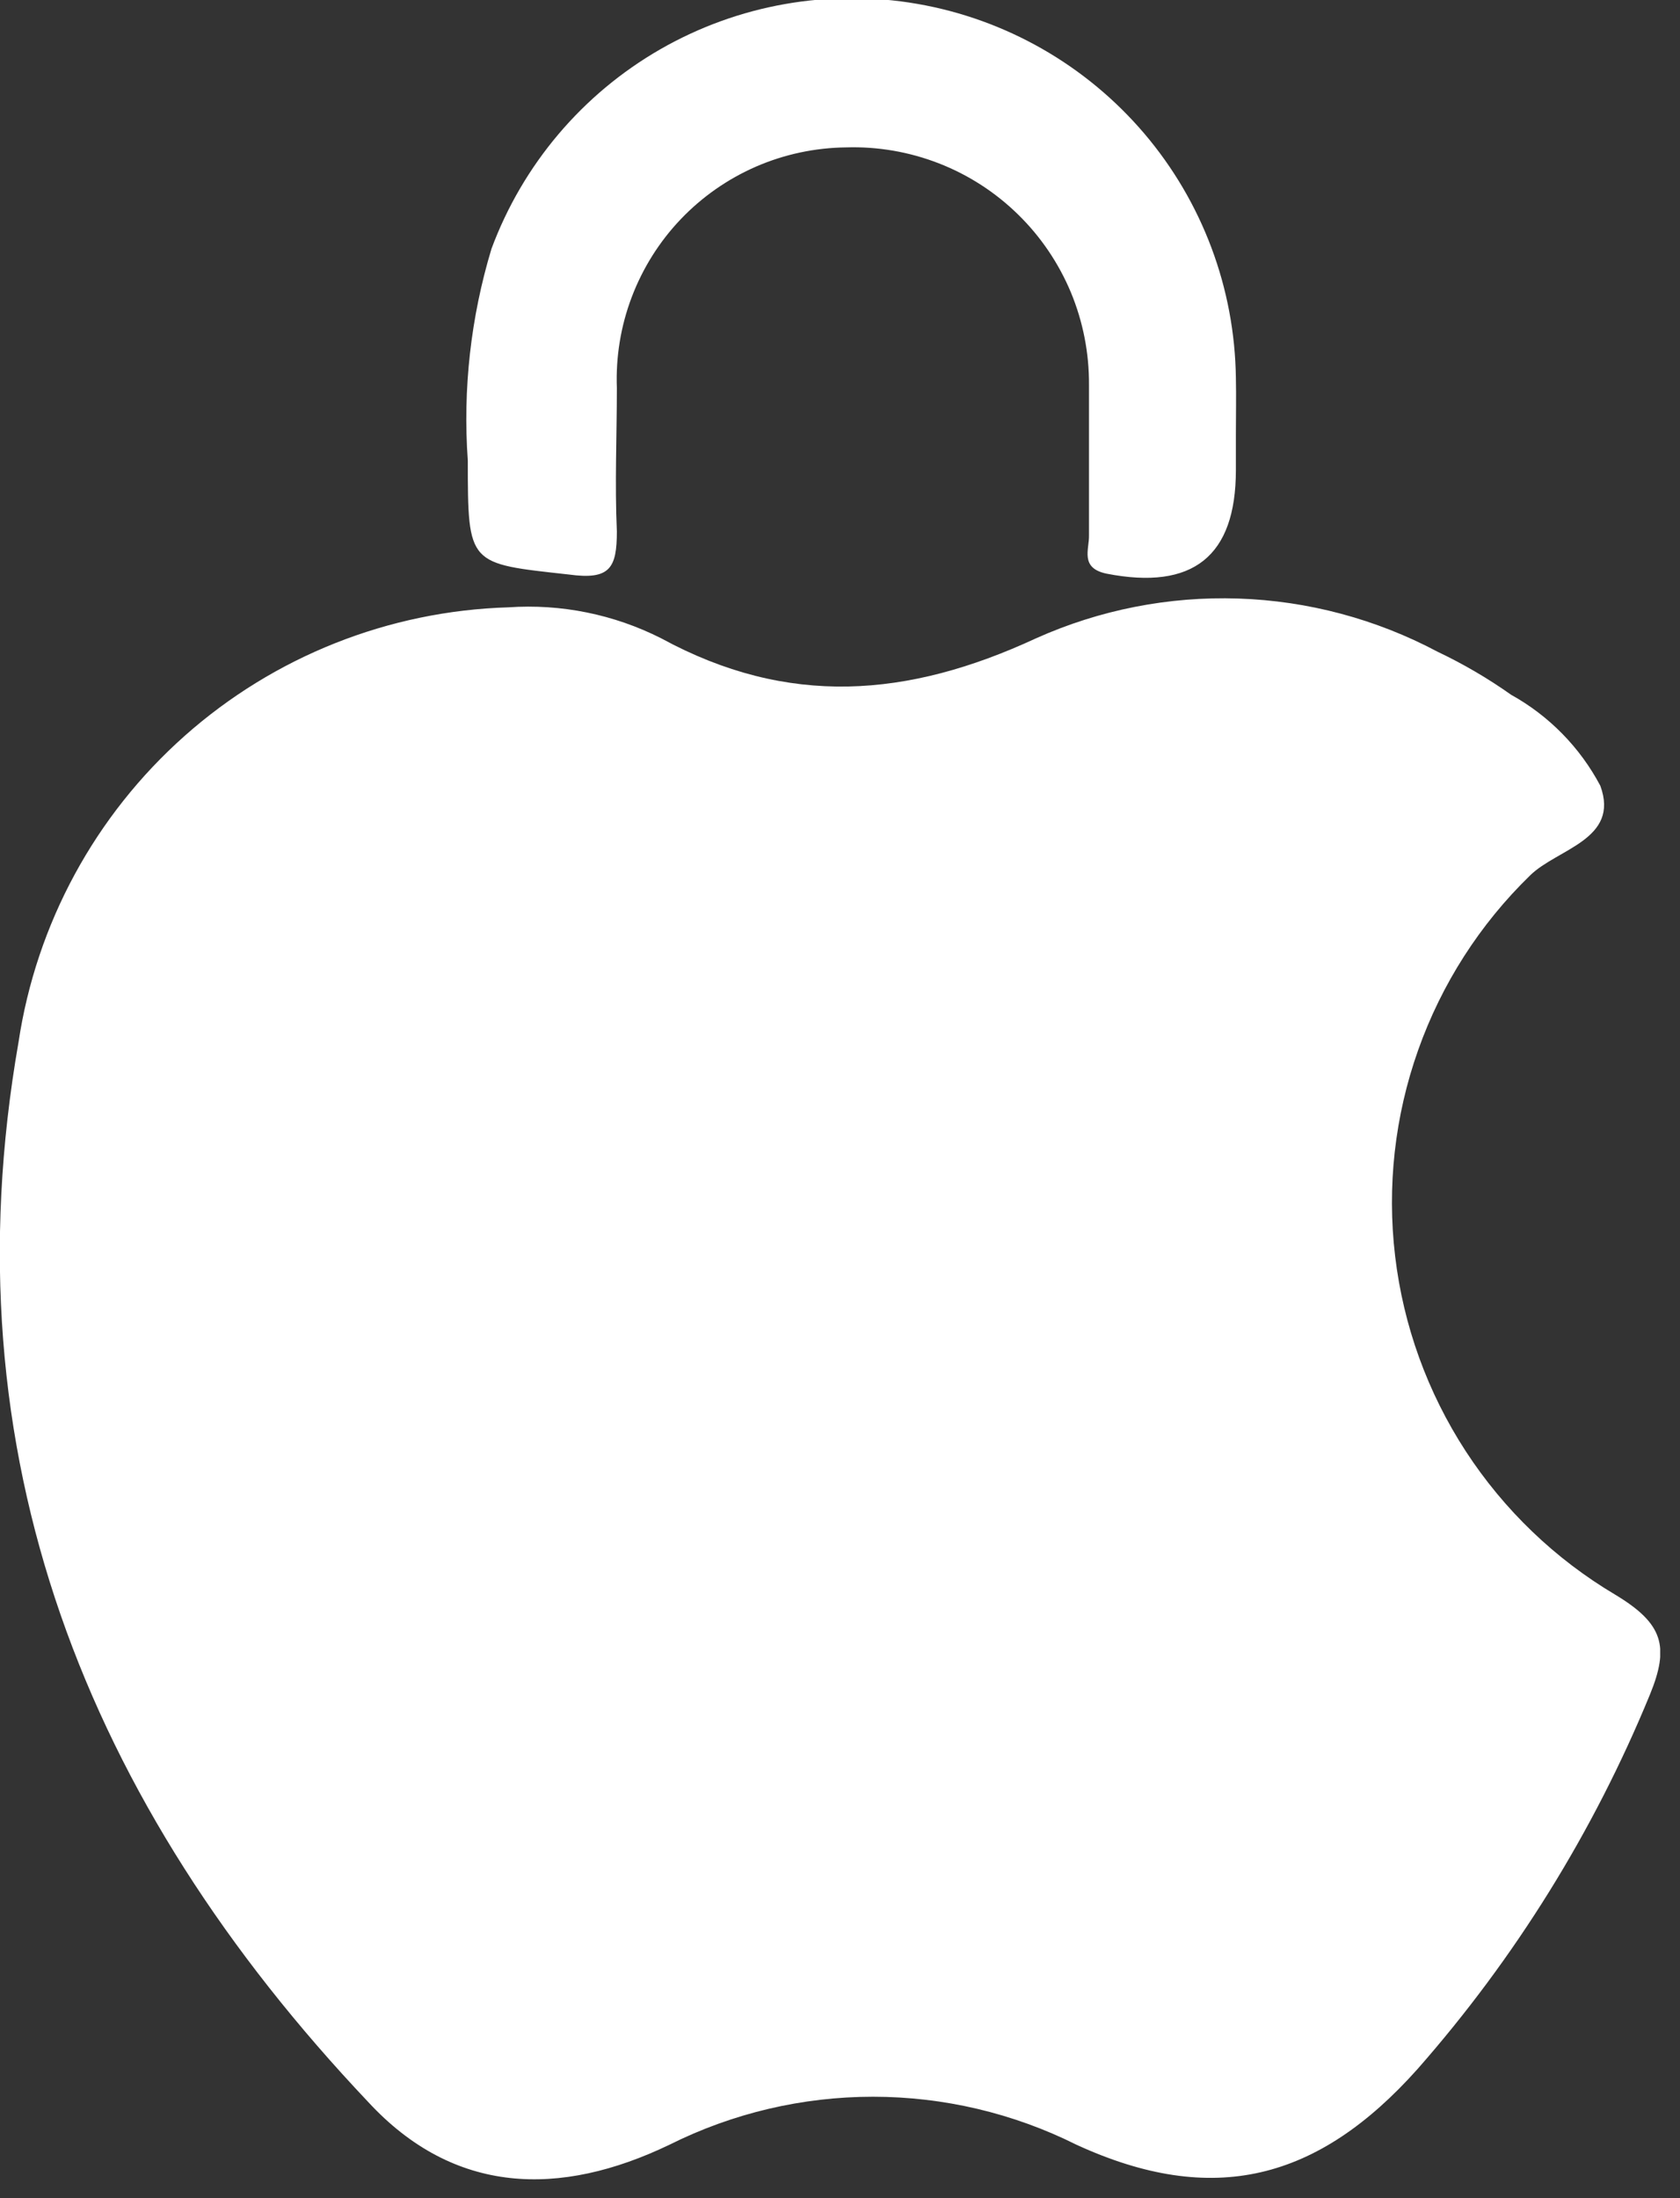
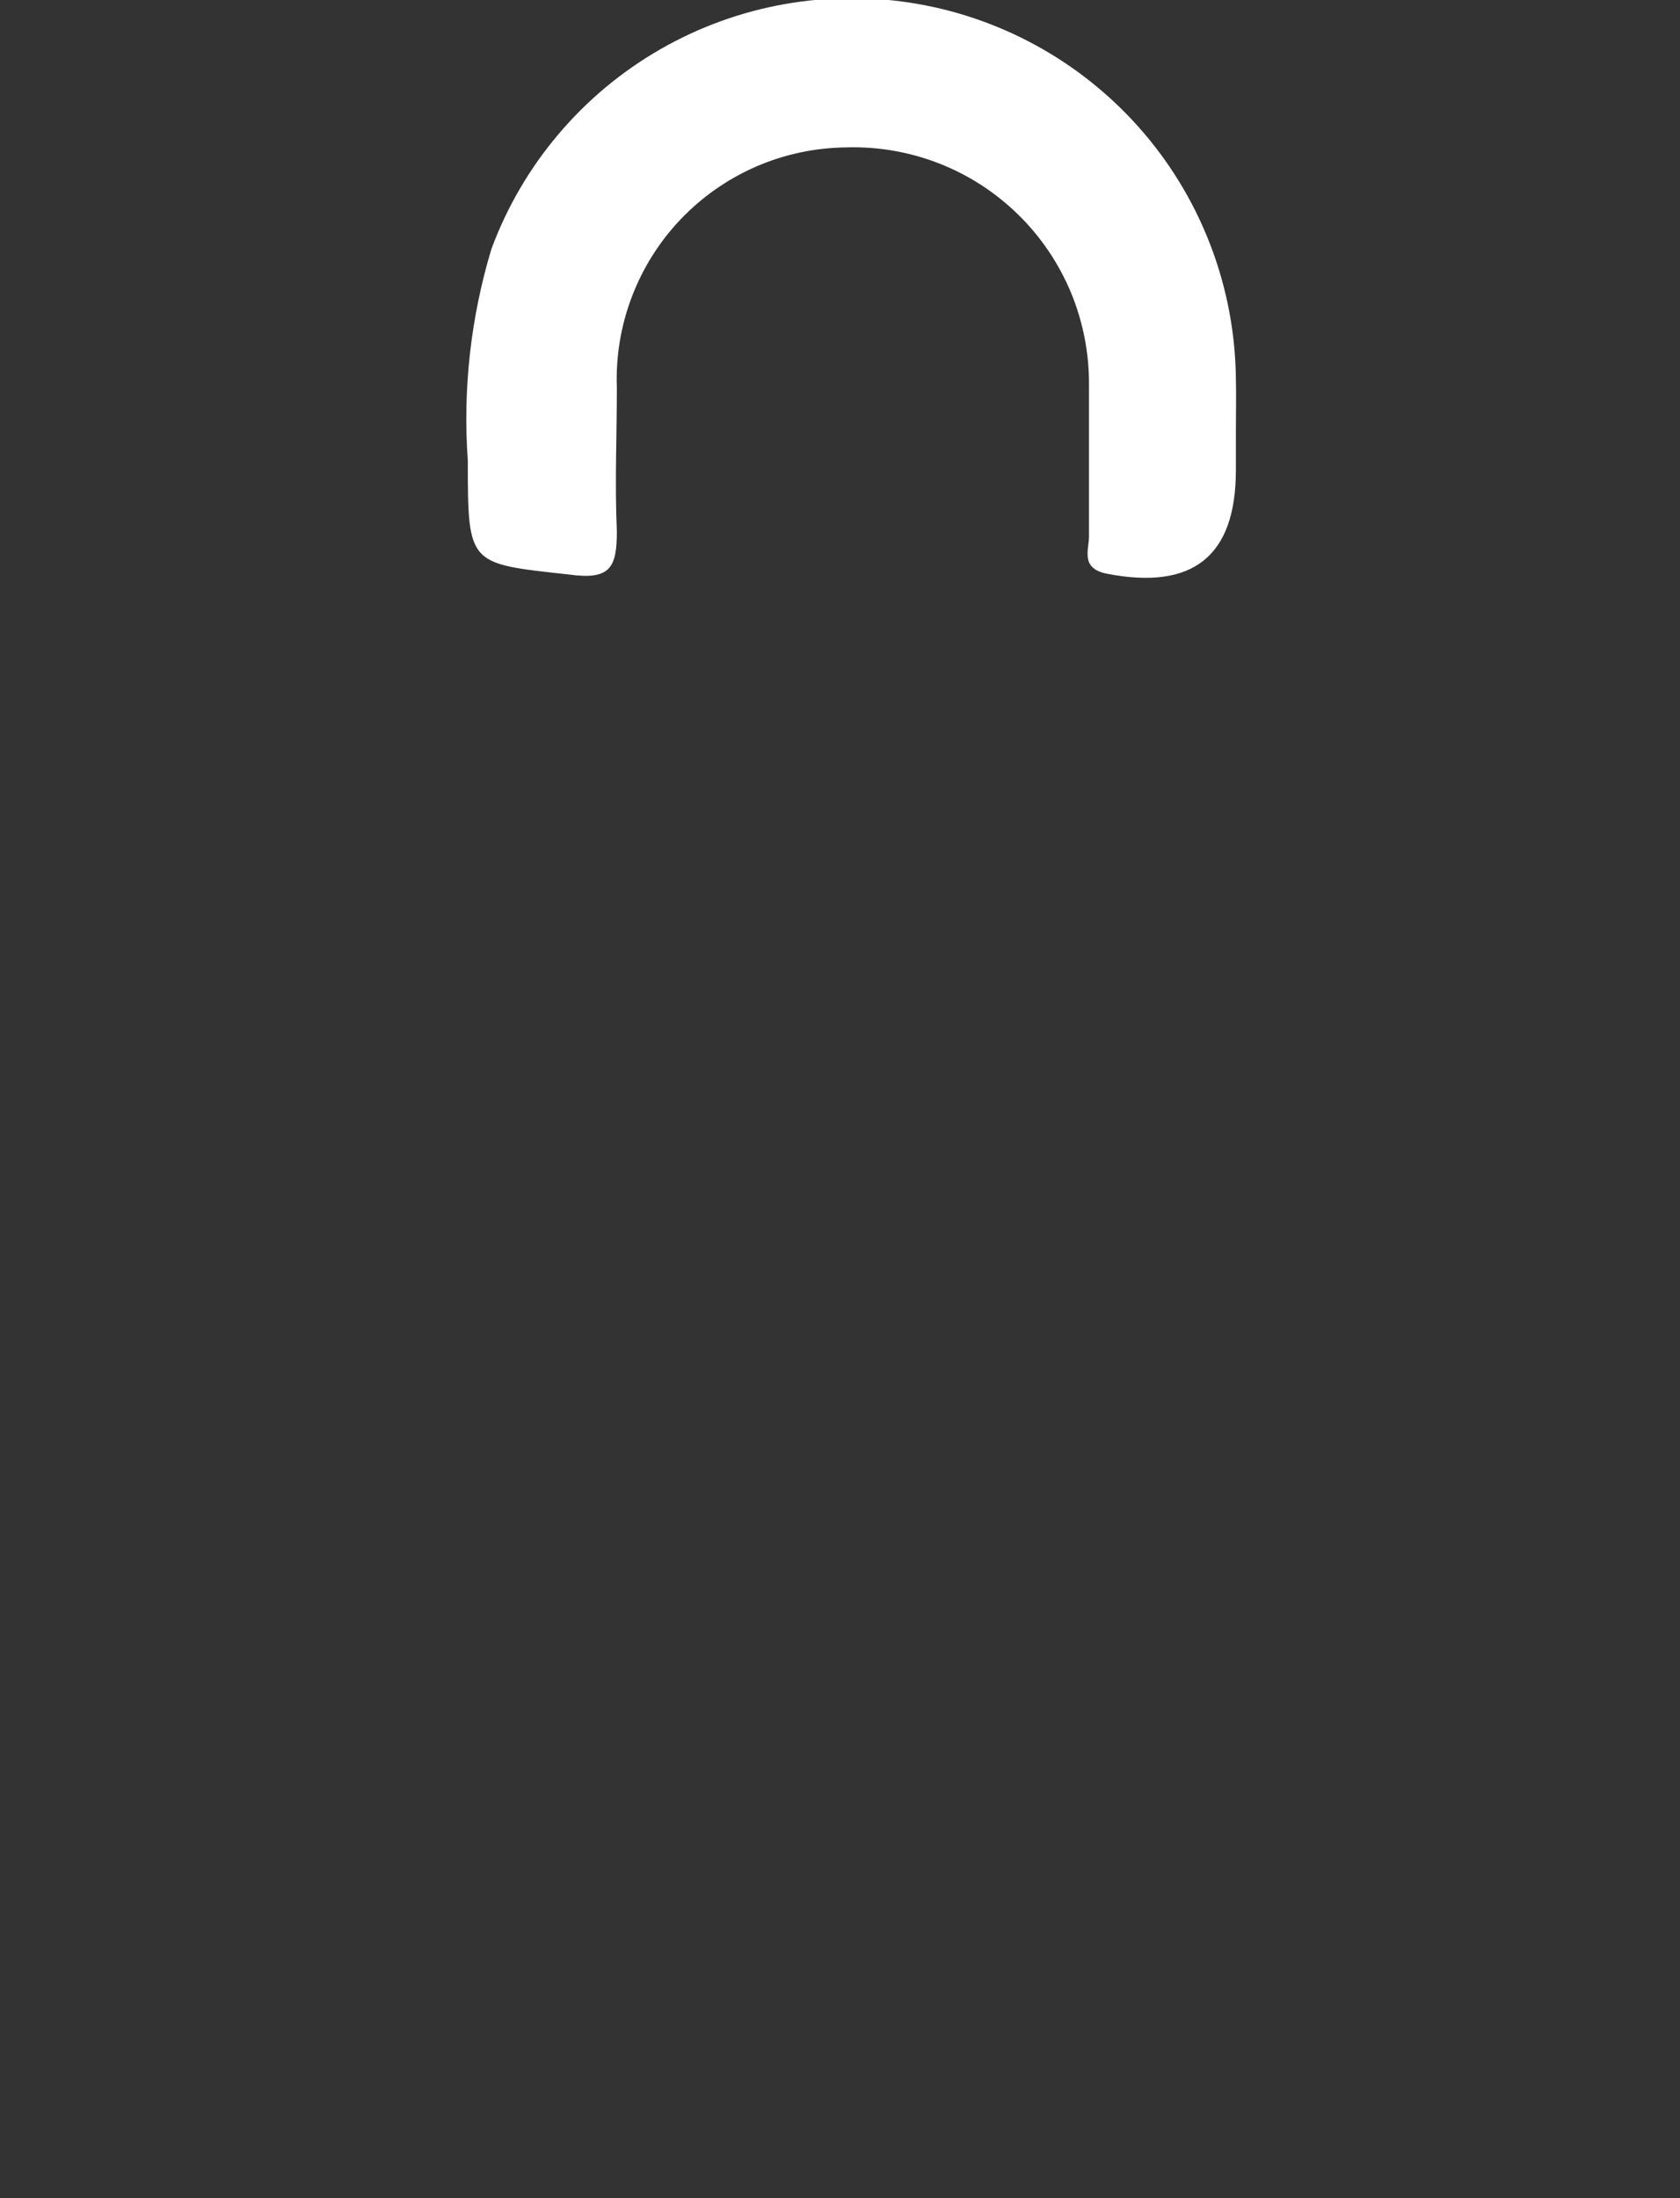
<svg xmlns="http://www.w3.org/2000/svg" width="39" height="51" viewBox="0 0 39 51" fill="none">
  <rect x="0" y="0" width="39" height="51" fill="#333333" stroke="none" />
  <g clip-path="url(#clip0_1008_589)">
-     <path d="M11.8 14.091C13.027 14.006 14.253 14.255 15.35 14.81C18.29 16.41 21.07 16.191 24.05 14.81C25.524 14.149 27.131 13.833 28.746 13.887C30.361 13.94 31.943 14.362 33.37 15.12C33.968 15.404 34.54 15.738 35.08 16.12C35.96 16.608 36.679 17.341 37.15 18.23C37.61 19.48 36.15 19.691 35.52 20.311C34.354 21.443 33.465 22.83 32.922 24.362C32.378 25.894 32.195 27.53 32.387 29.145C32.578 30.759 33.139 32.307 34.026 33.67C34.913 35.032 36.101 36.172 37.5 37.001C38.61 37.67 38.76 38.2 38.3 39.321C36.997 42.493 35.175 45.426 32.91 48.001C30.59 50.6 28.15 51.211 24.99 49.761C23.523 49.028 21.905 48.647 20.265 48.647C18.625 48.647 17.007 49.028 15.54 49.761C13 50.98 10.54 50.931 8.54 48.761C2 41.85 -1.24 33.74 0.43 24.18C0.843 21.433 2.208 18.918 4.286 17.074C6.364 15.23 9.023 14.174 11.8 14.091Z" fill="white" />
    <path d="M28.69 10.08V10.91C28.69 12.91 27.69 13.7 25.69 13.31C25.06 13.18 25.29 12.74 25.28 12.42C25.28 11.25 25.28 10.09 25.28 8.93C25.285 8.194 25.142 7.464 24.86 6.784C24.576 6.105 24.159 5.489 23.632 4.975C23.106 4.46 22.481 4.057 21.795 3.79C21.108 3.523 20.376 3.397 19.64 3.42C18.921 3.428 18.211 3.579 17.552 3.865C16.893 4.152 16.298 4.567 15.802 5.087C15.306 5.607 14.92 6.222 14.665 6.894C14.41 7.566 14.293 8.282 14.32 9C14.32 10.11 14.27 11.22 14.32 12.33C14.32 13.18 14.16 13.46 13.21 13.33C10.87 13.07 10.86 13.13 10.86 10.69C10.741 9.03 10.928 7.363 11.41 5.77C12.136 3.818 13.521 2.182 15.327 1.144C17.133 0.107 19.244 -0.266 21.296 0.09C23.348 0.447 25.21 1.51 26.561 3.095C27.911 4.68 28.664 6.688 28.69 8.77C28.7 9.19 28.69 9.64 28.69 10.08Z" fill="white" />
  </g>
  <defs>
    <clipPath id="clip0_1008_589">
      <rect width="38.54" height="50.57" fill="white" />
    </clipPath>
  </defs>
</svg>